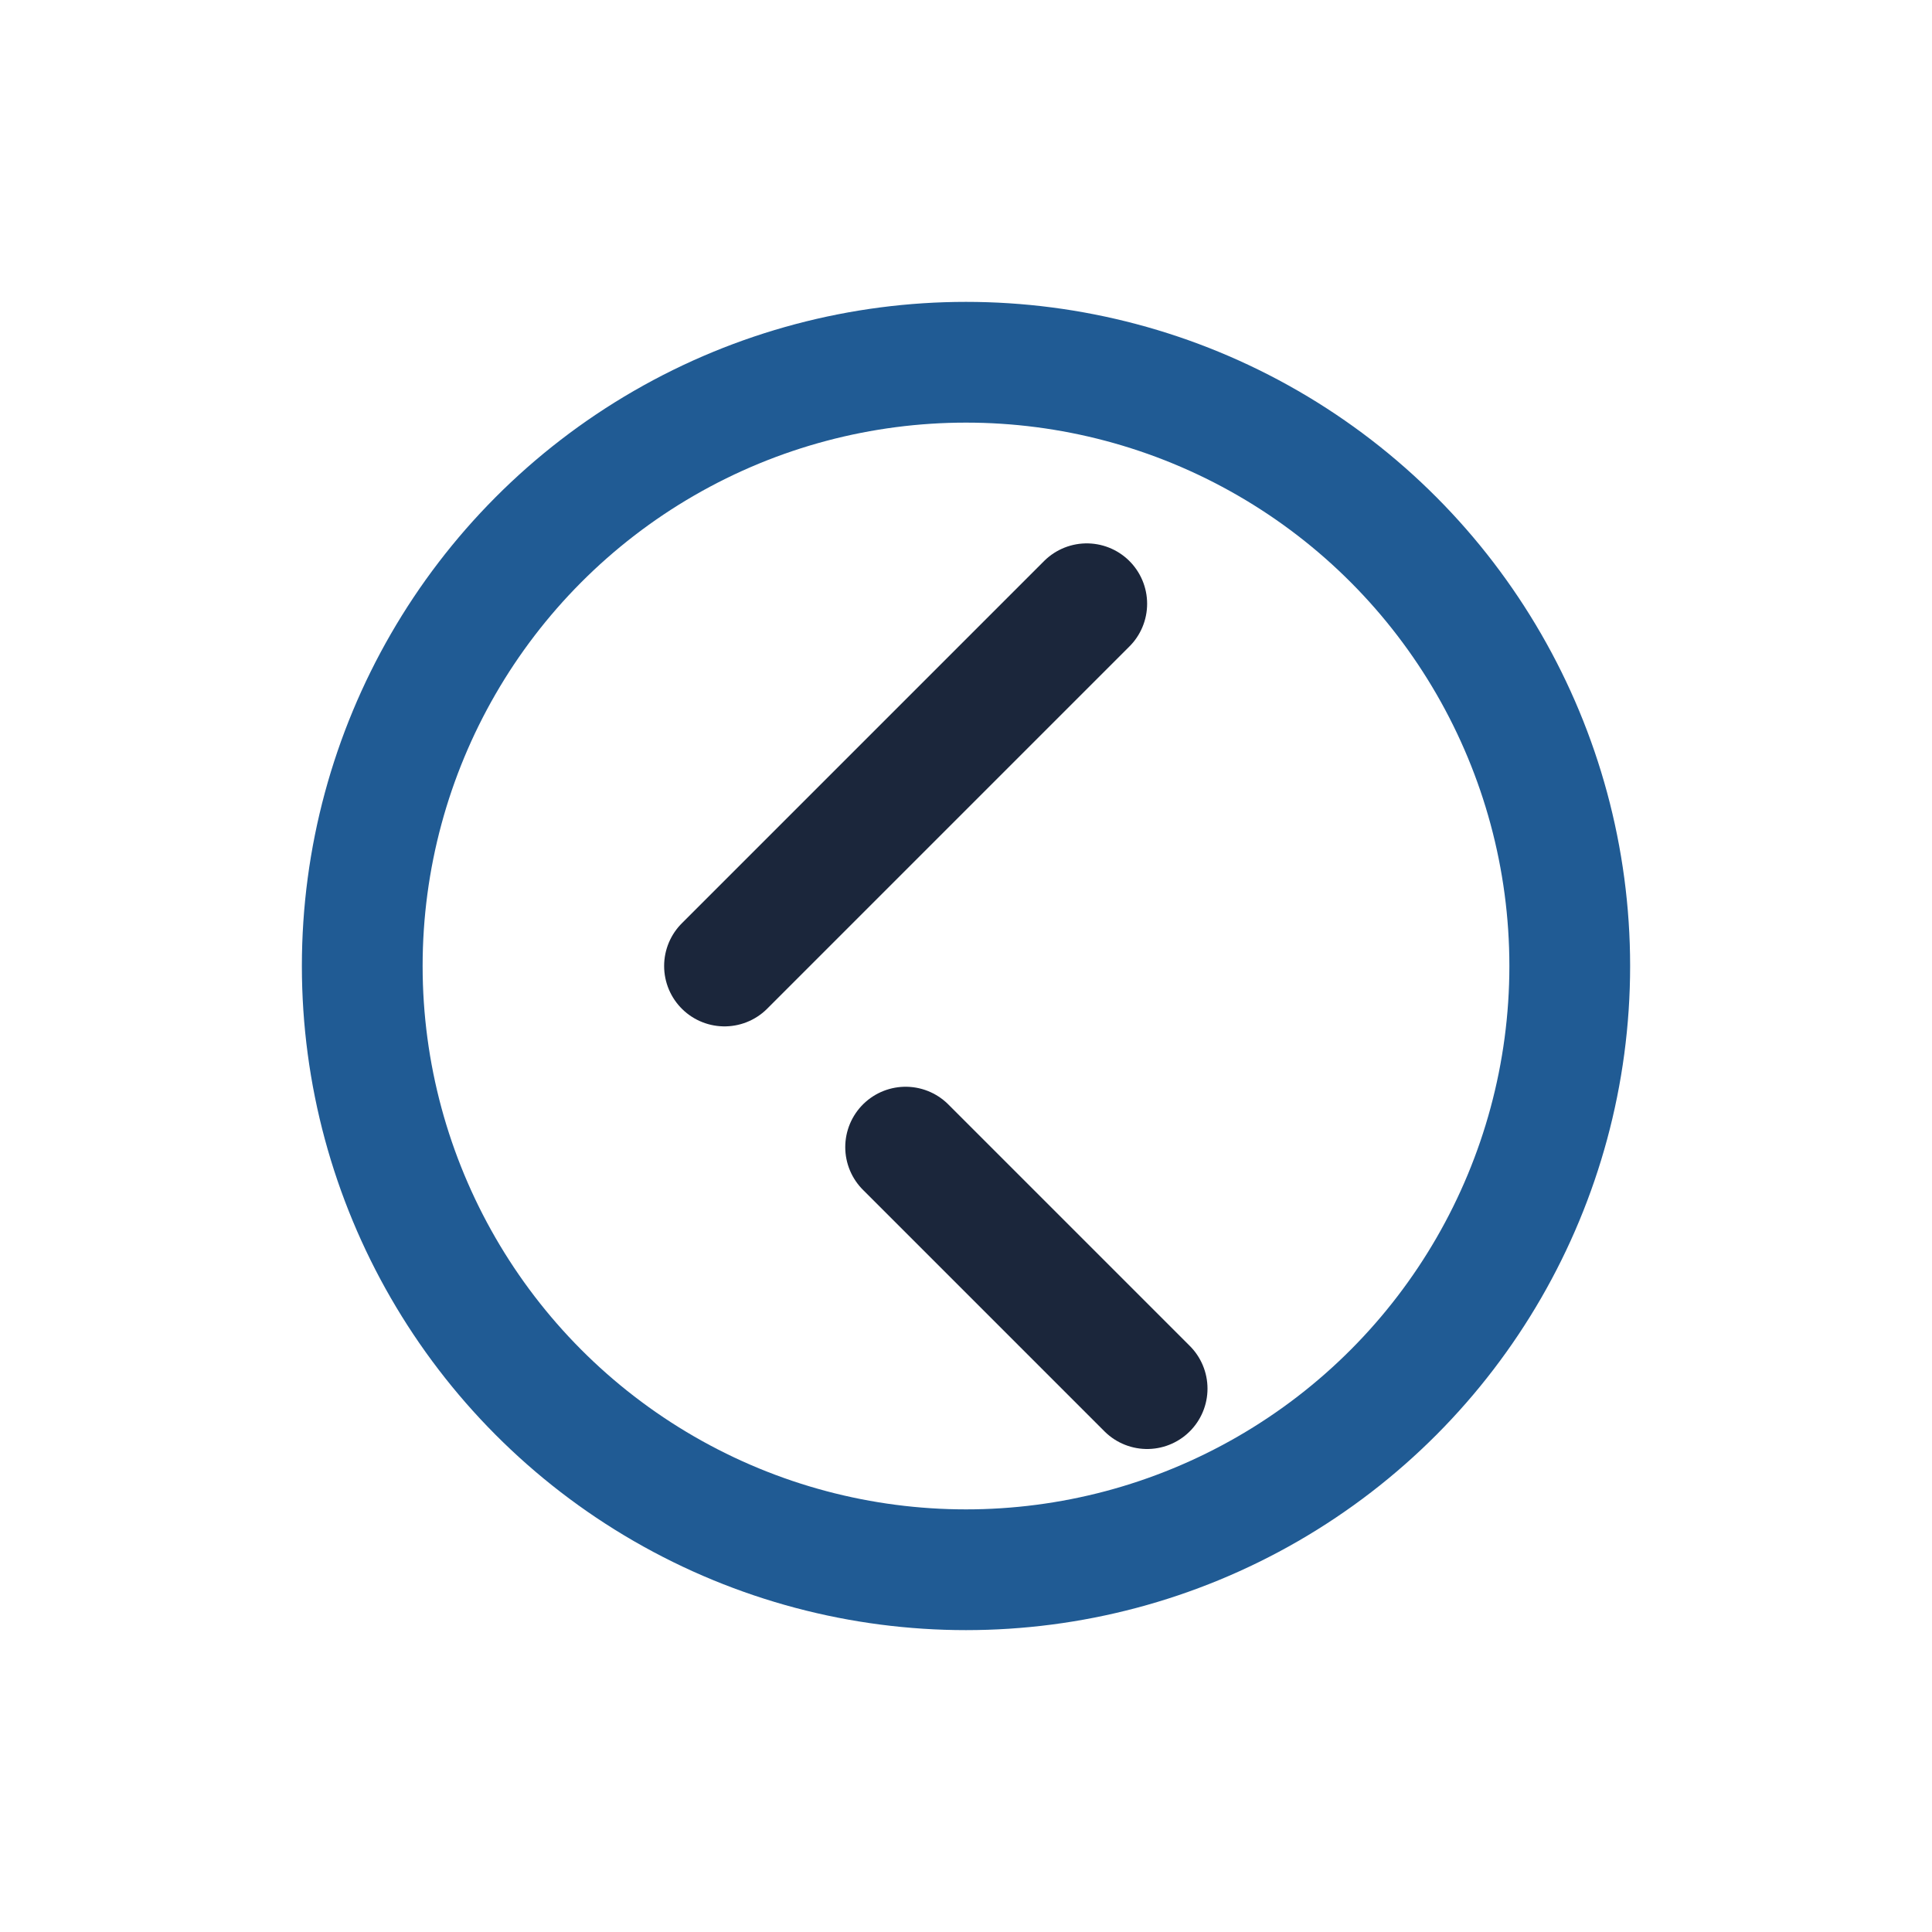
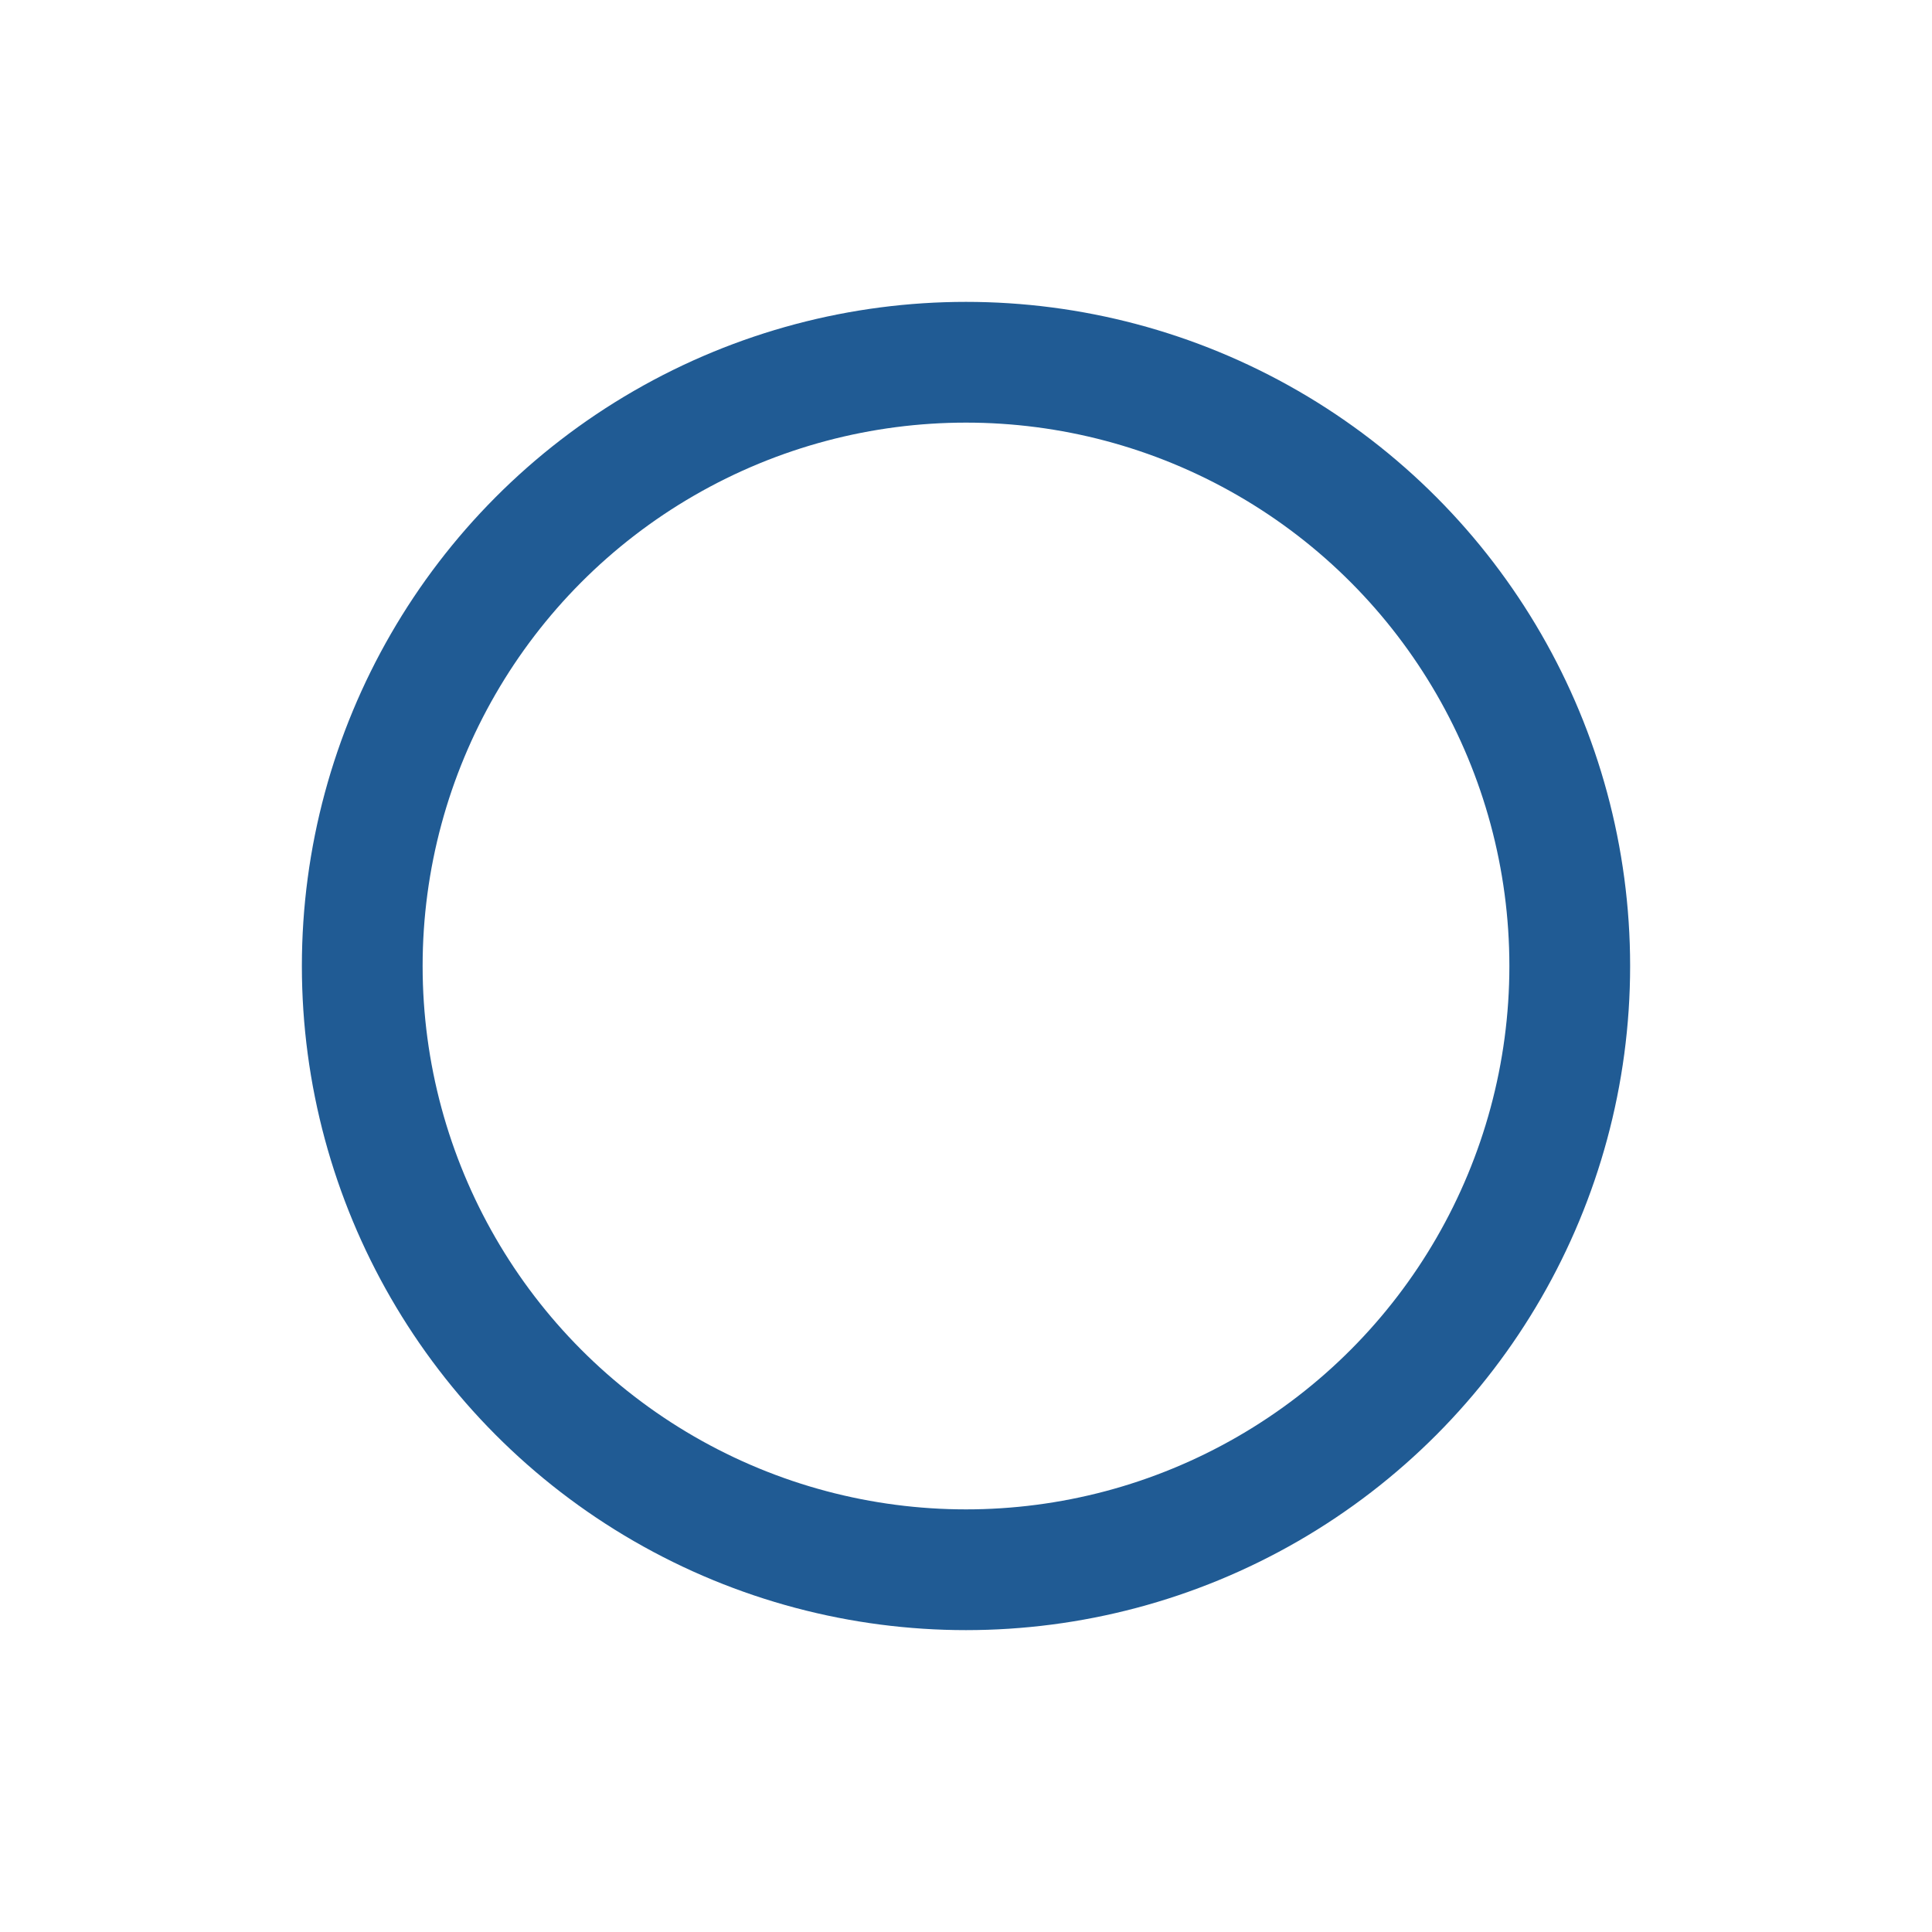
<svg xmlns="http://www.w3.org/2000/svg" width="32" height="32" viewBox="0 0 32 32">
  <circle cx="16" cy="16" r="10" fill="none" stroke="#205B94" stroke-width="2" />
-   <path d="M15 19l4 4M12 16l6-6" stroke="#1B263B" stroke-width="2" stroke-linecap="round" />
</svg>